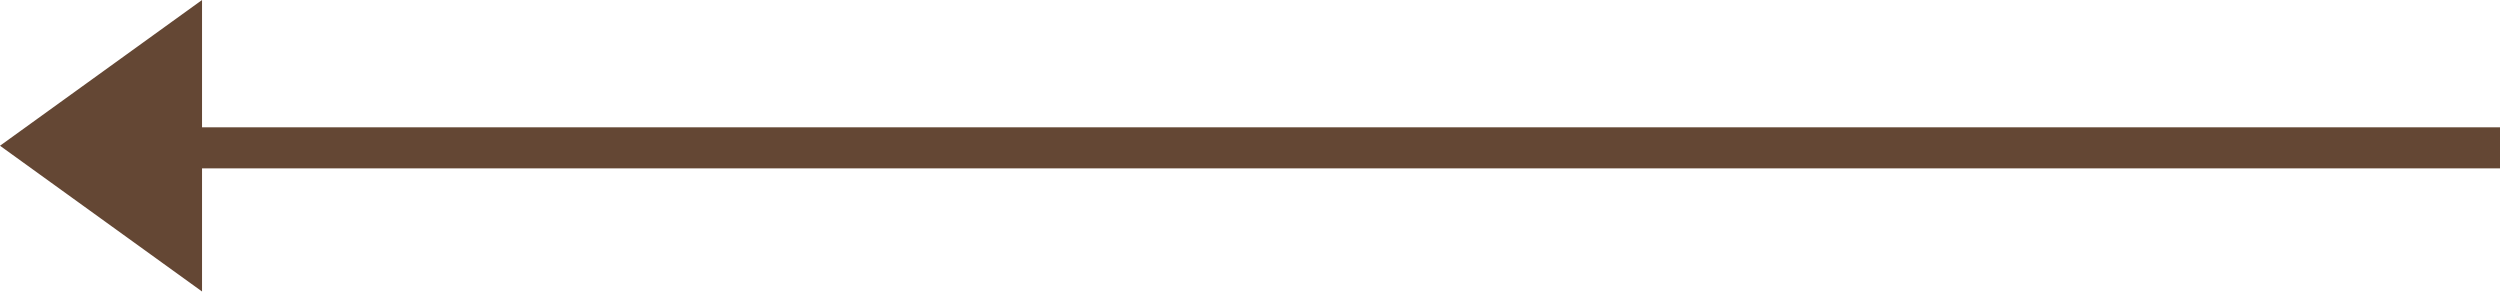
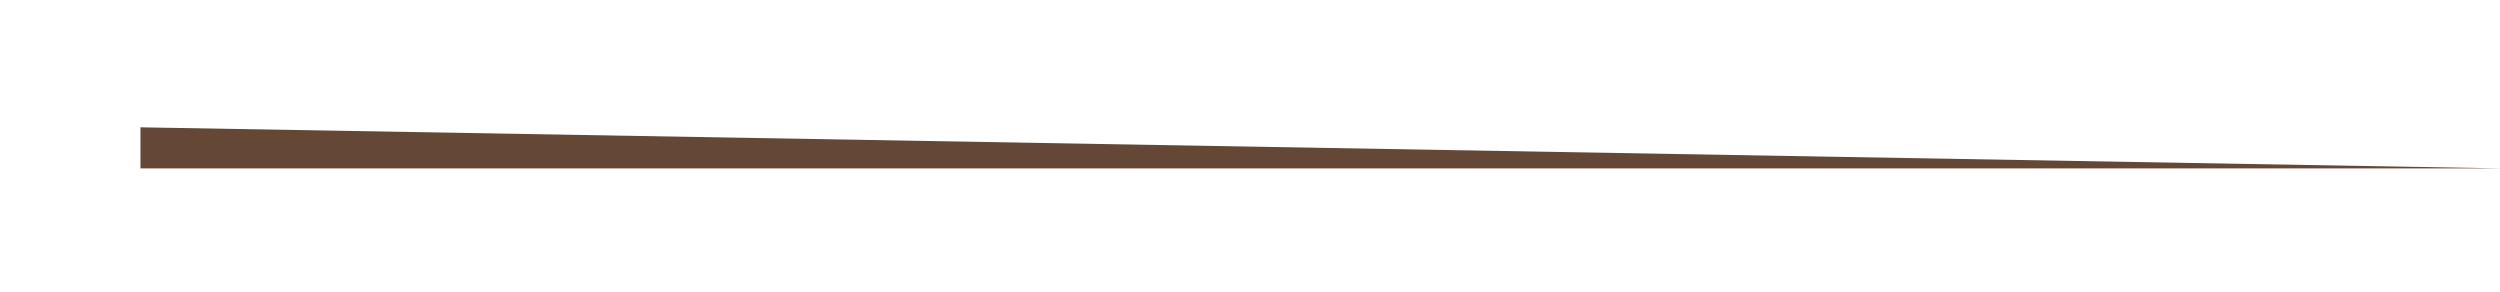
<svg xmlns="http://www.w3.org/2000/svg" width="60.893" height="7.101">
  <g id="グループ_74" data-name="グループ 74" transform="translate(-5464 -1466.087)">
-     <path id="線_39" data-name="線 39" d="M57.472.5H0v-1h57.472z" transform="translate(5467.421 1469.688)" fill="#644734" />
+     <path id="線_39" data-name="線 39" d="M57.472.5H0v-1z" transform="translate(5467.421 1469.688)" fill="#644734" />
    <g id="グループ_73" data-name="グループ 73">
-       <path id="パス_82" data-name="パス 82" d="M5464 1469.637l4.921-3.55v7.1z" fill="#644734" />
-     </g>
+       </g>
  </g>
</svg>